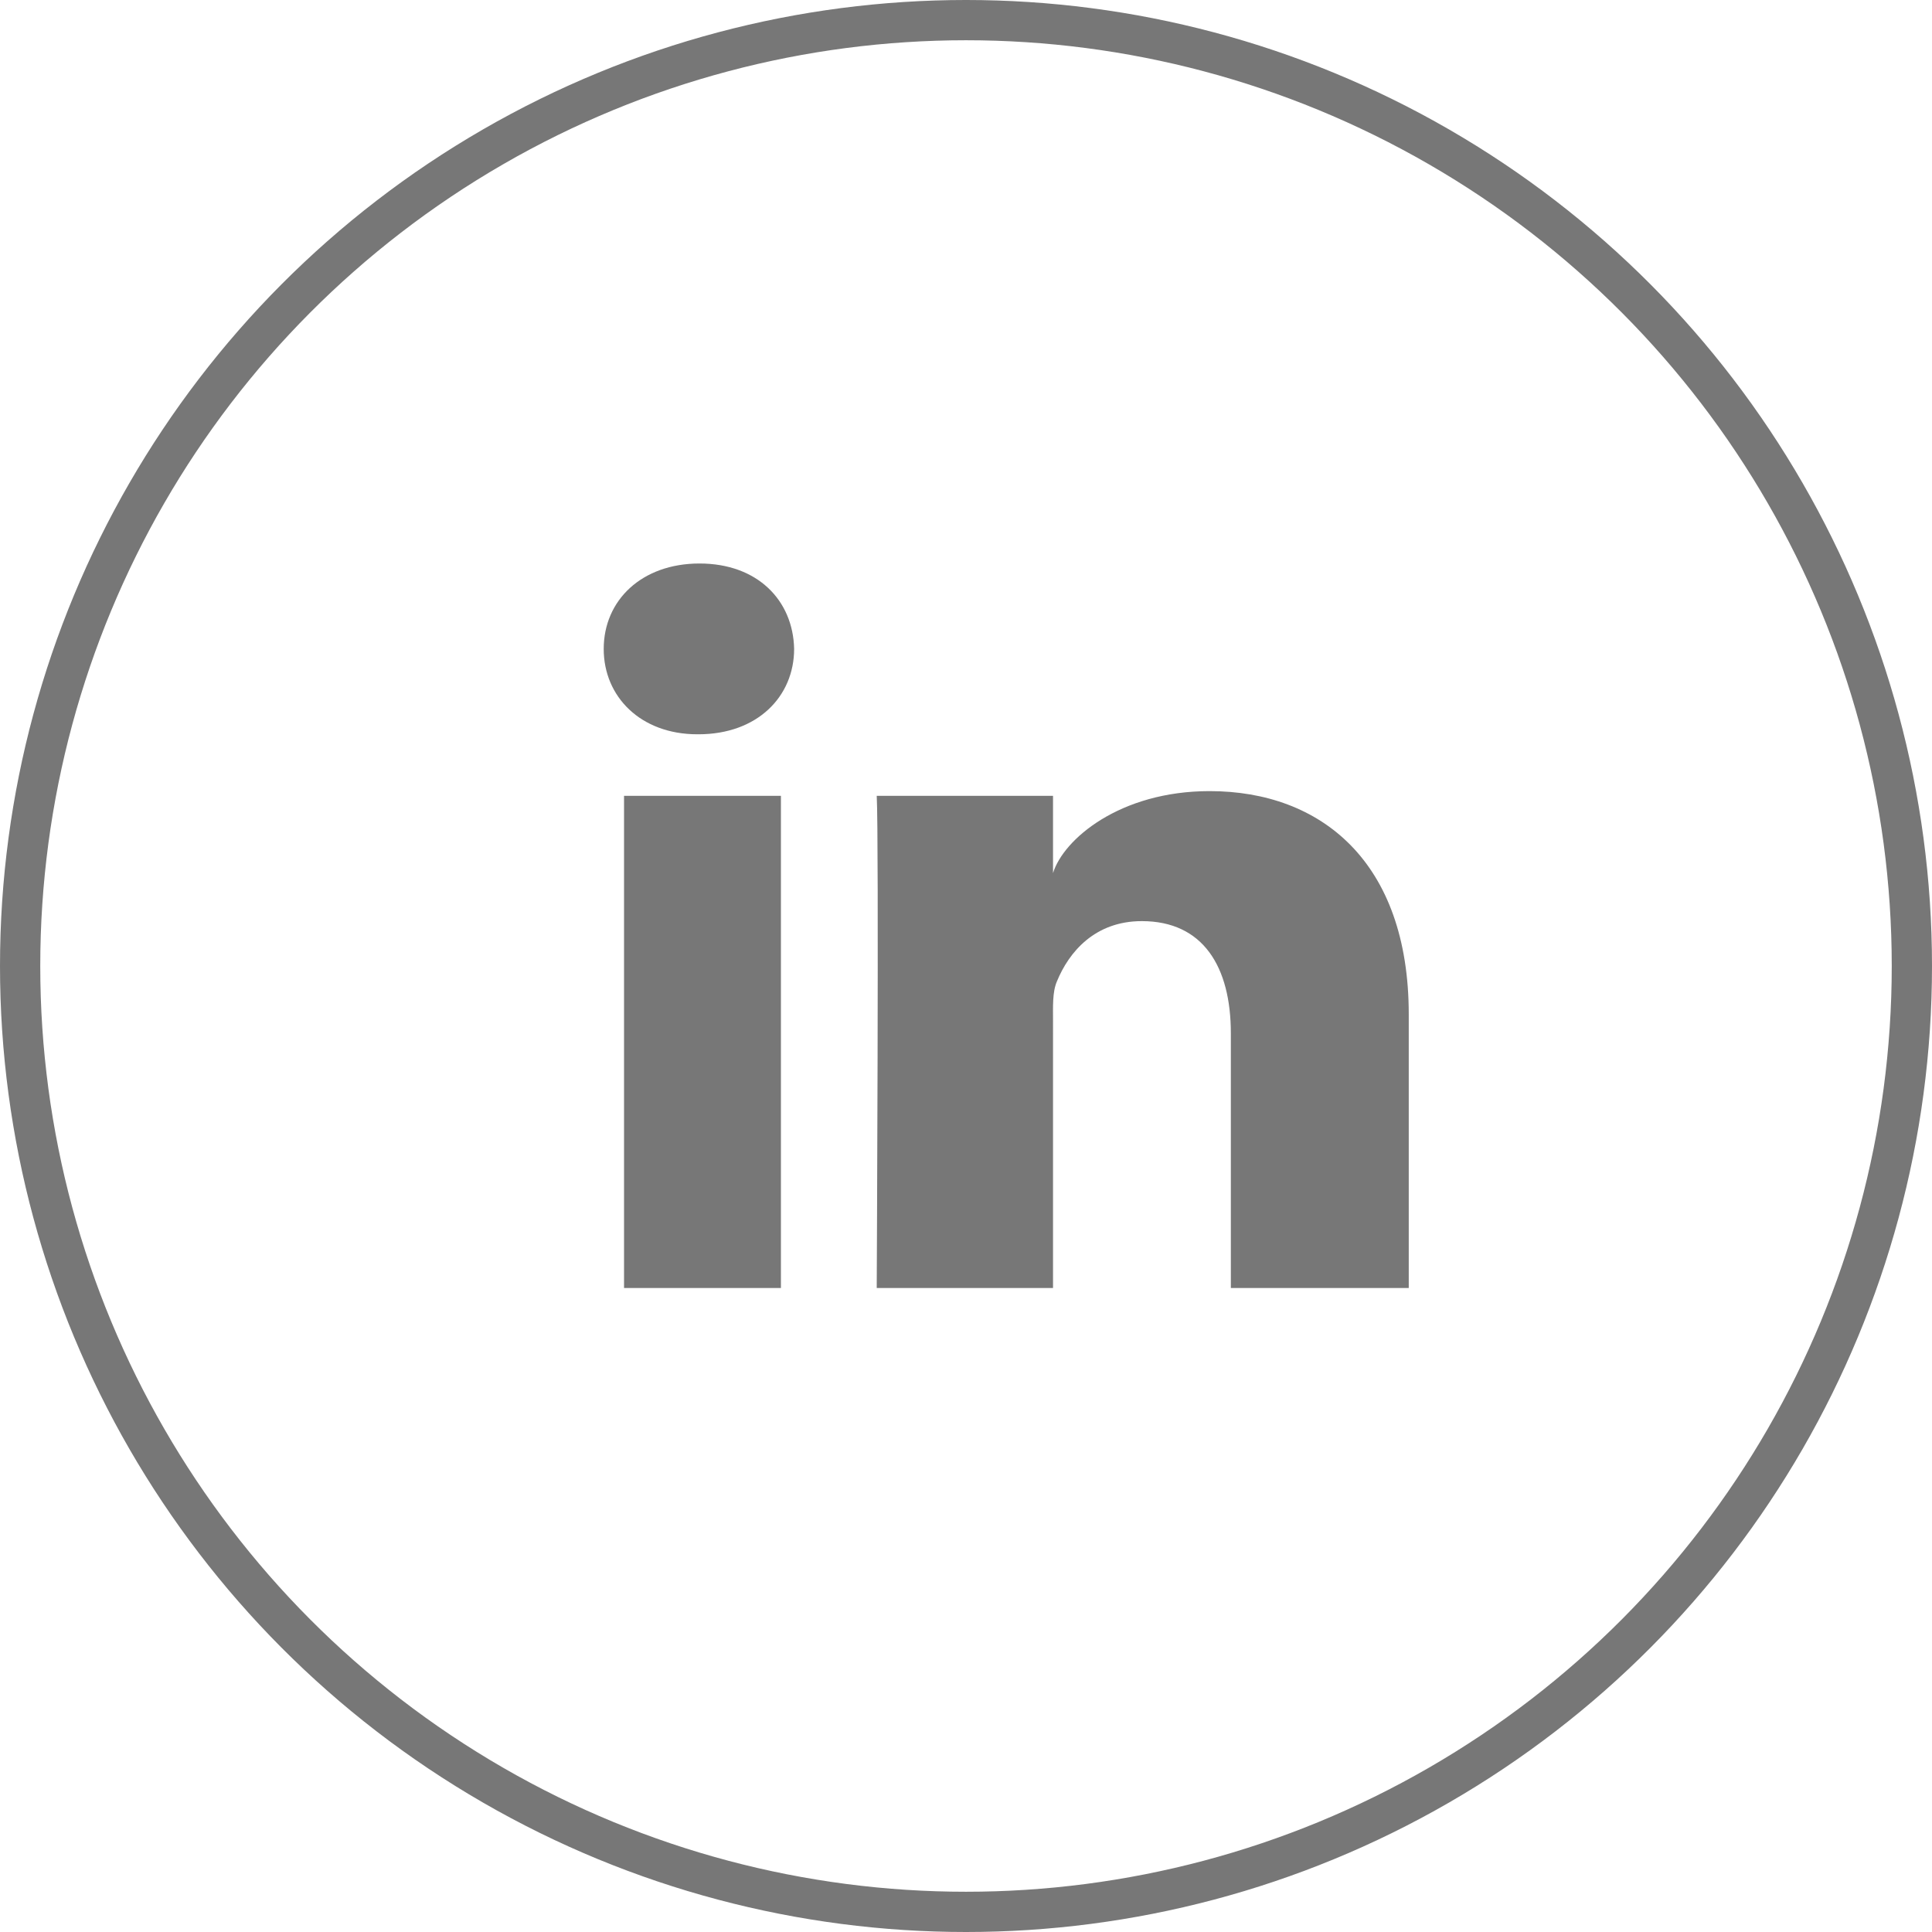
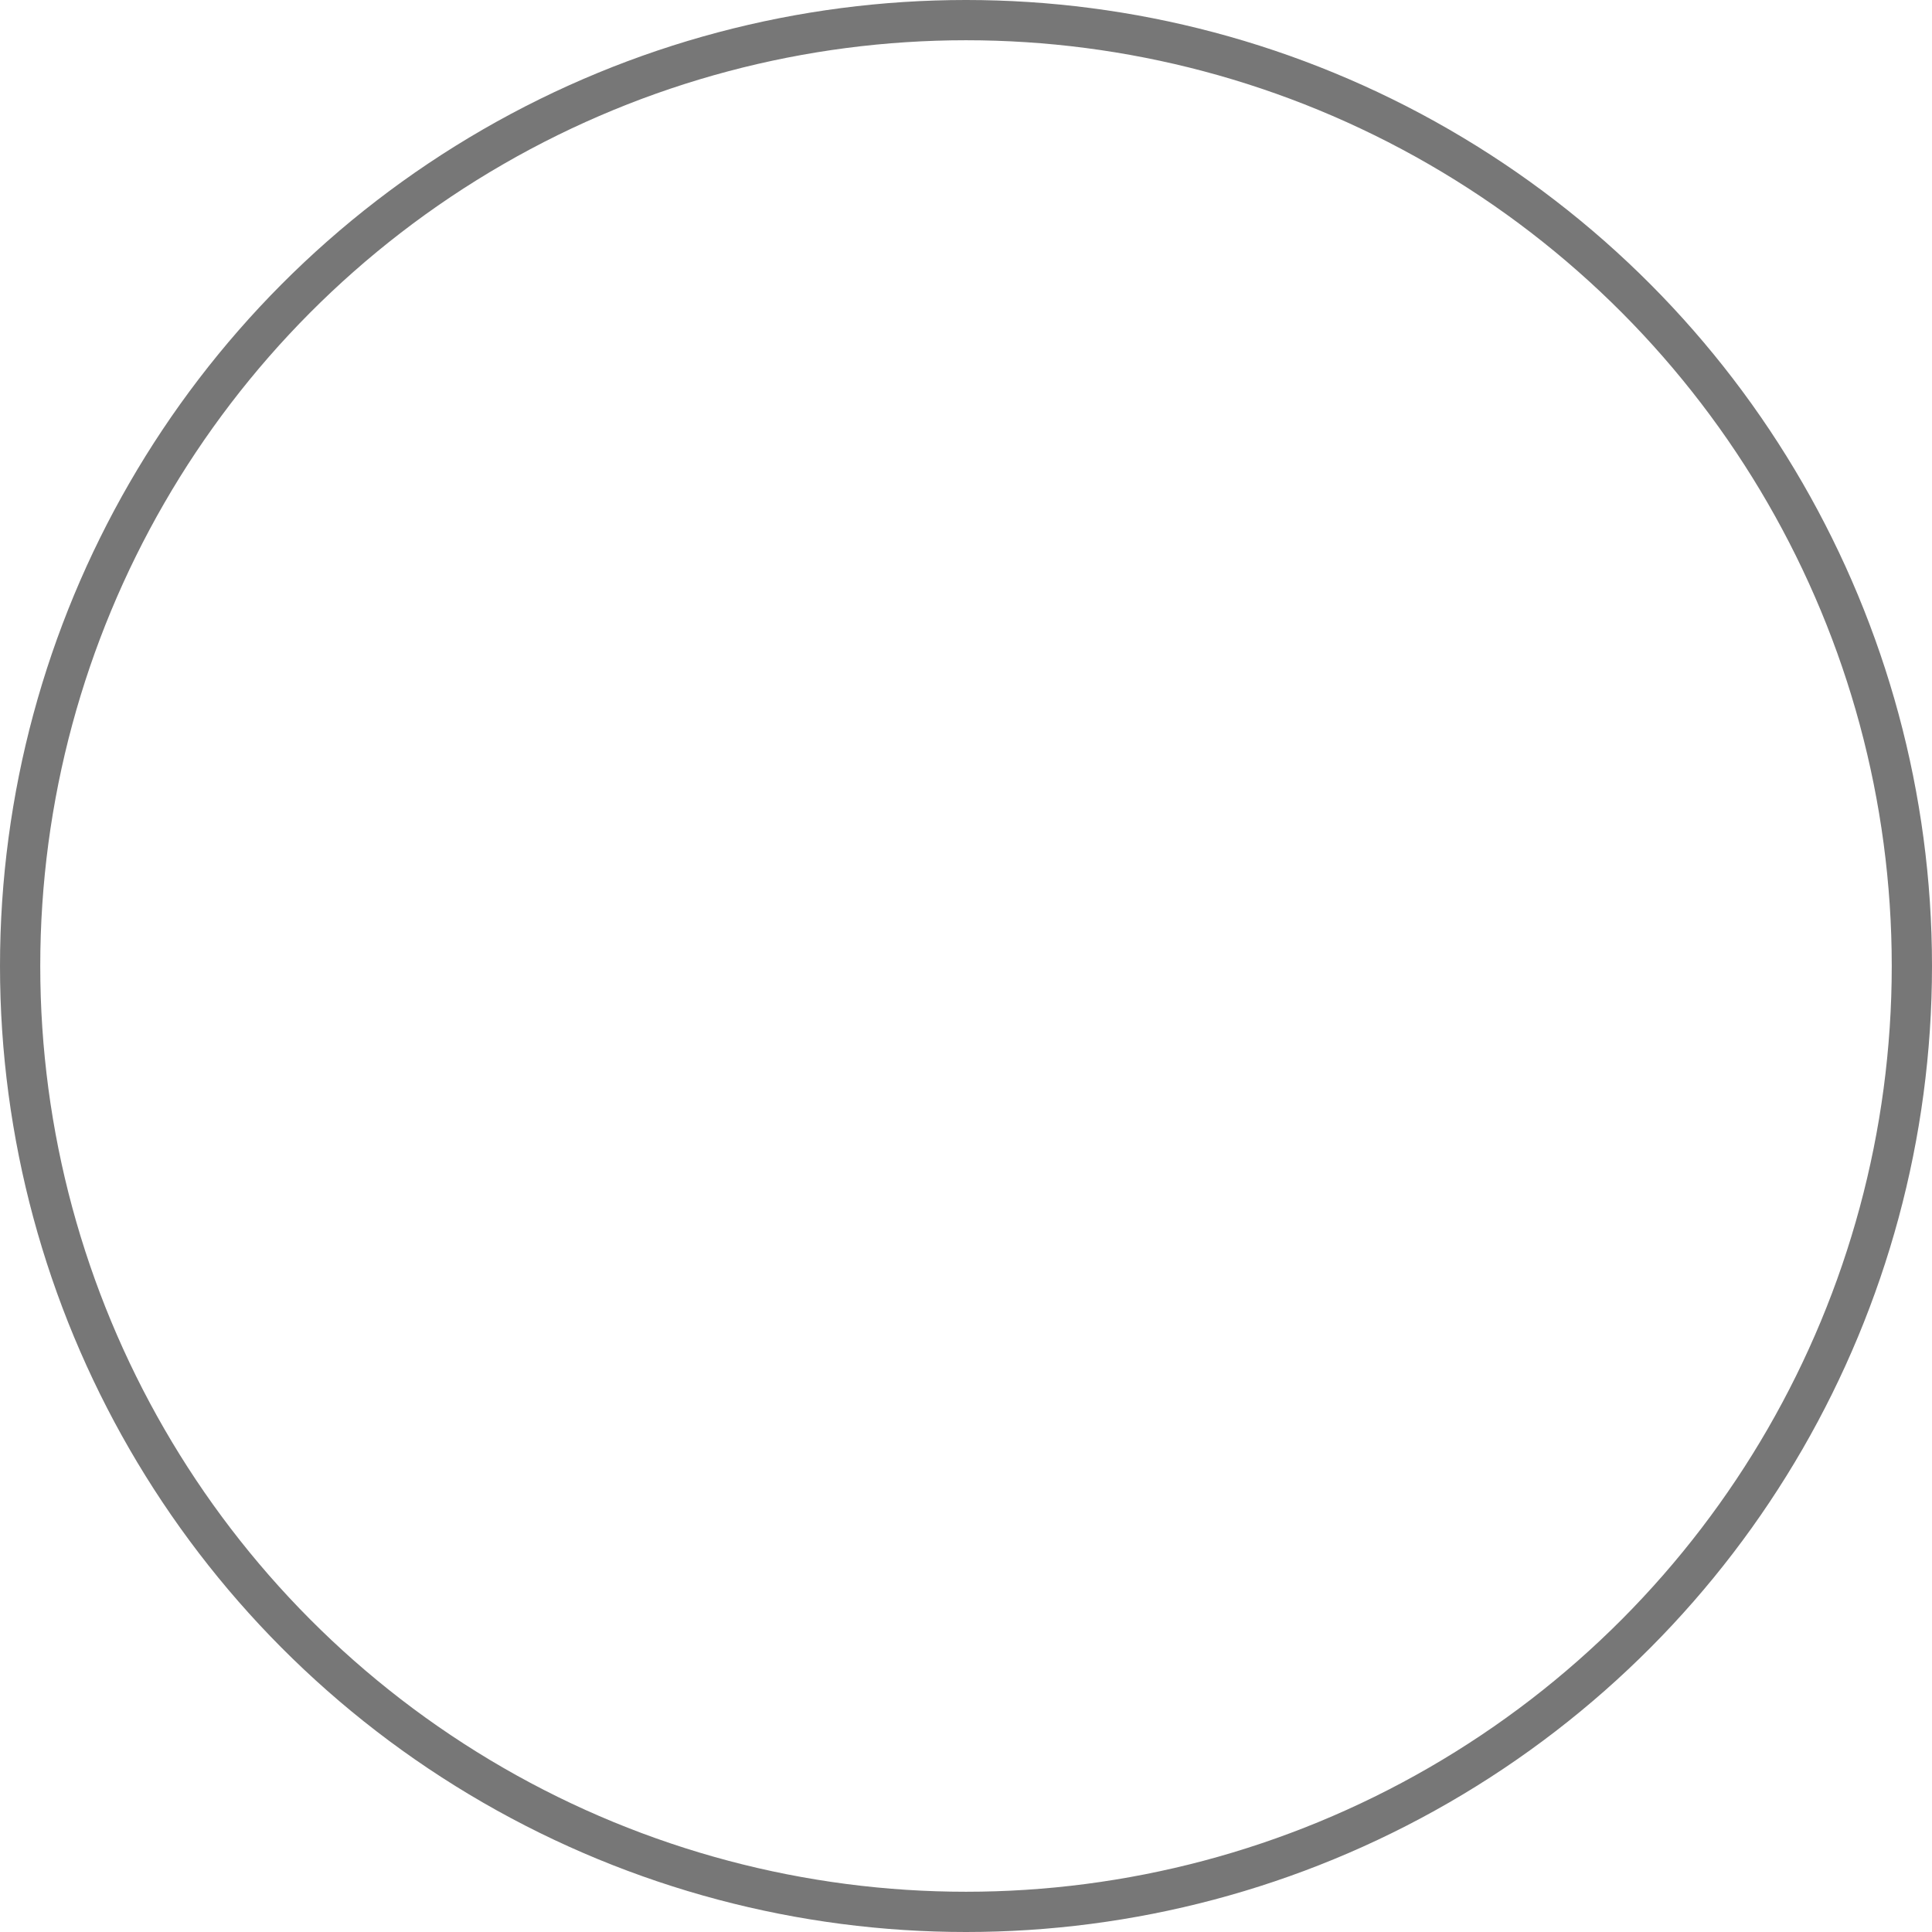
<svg xmlns="http://www.w3.org/2000/svg" width="48" height="48" viewBox="0 0 48 48">
  <g fill="none" fill-rule="evenodd">
    <circle cx="24" cy="24" r="23.5" stroke="#777" style="mix-blend-mode:multiply" />
-     <path fill="#777" d="M15.504 19.772h3.898V32h-3.898V19.772zm14.549-.117c2.77 0 4.947 1.759 4.947 5.546V32h-4.42v-6.328c0-1.656-.691-2.787-2.212-2.787-1.163 0-1.81.764-2.11 1.499-.114.263-.096.631-.096 1V32h-4.38s.057-11.209 0-12.228h4.38v1.92c.258-.84 1.658-2.037 3.89-2.037zM17.38 14c1.438 0 2.323.913 2.35 2.12 0 1.185-.912 2.123-2.377 2.123h-.028c-1.41 0-2.326-.935-2.326-2.12 0-1.208.942-2.123 2.381-2.123z" />
  </g>
</svg>